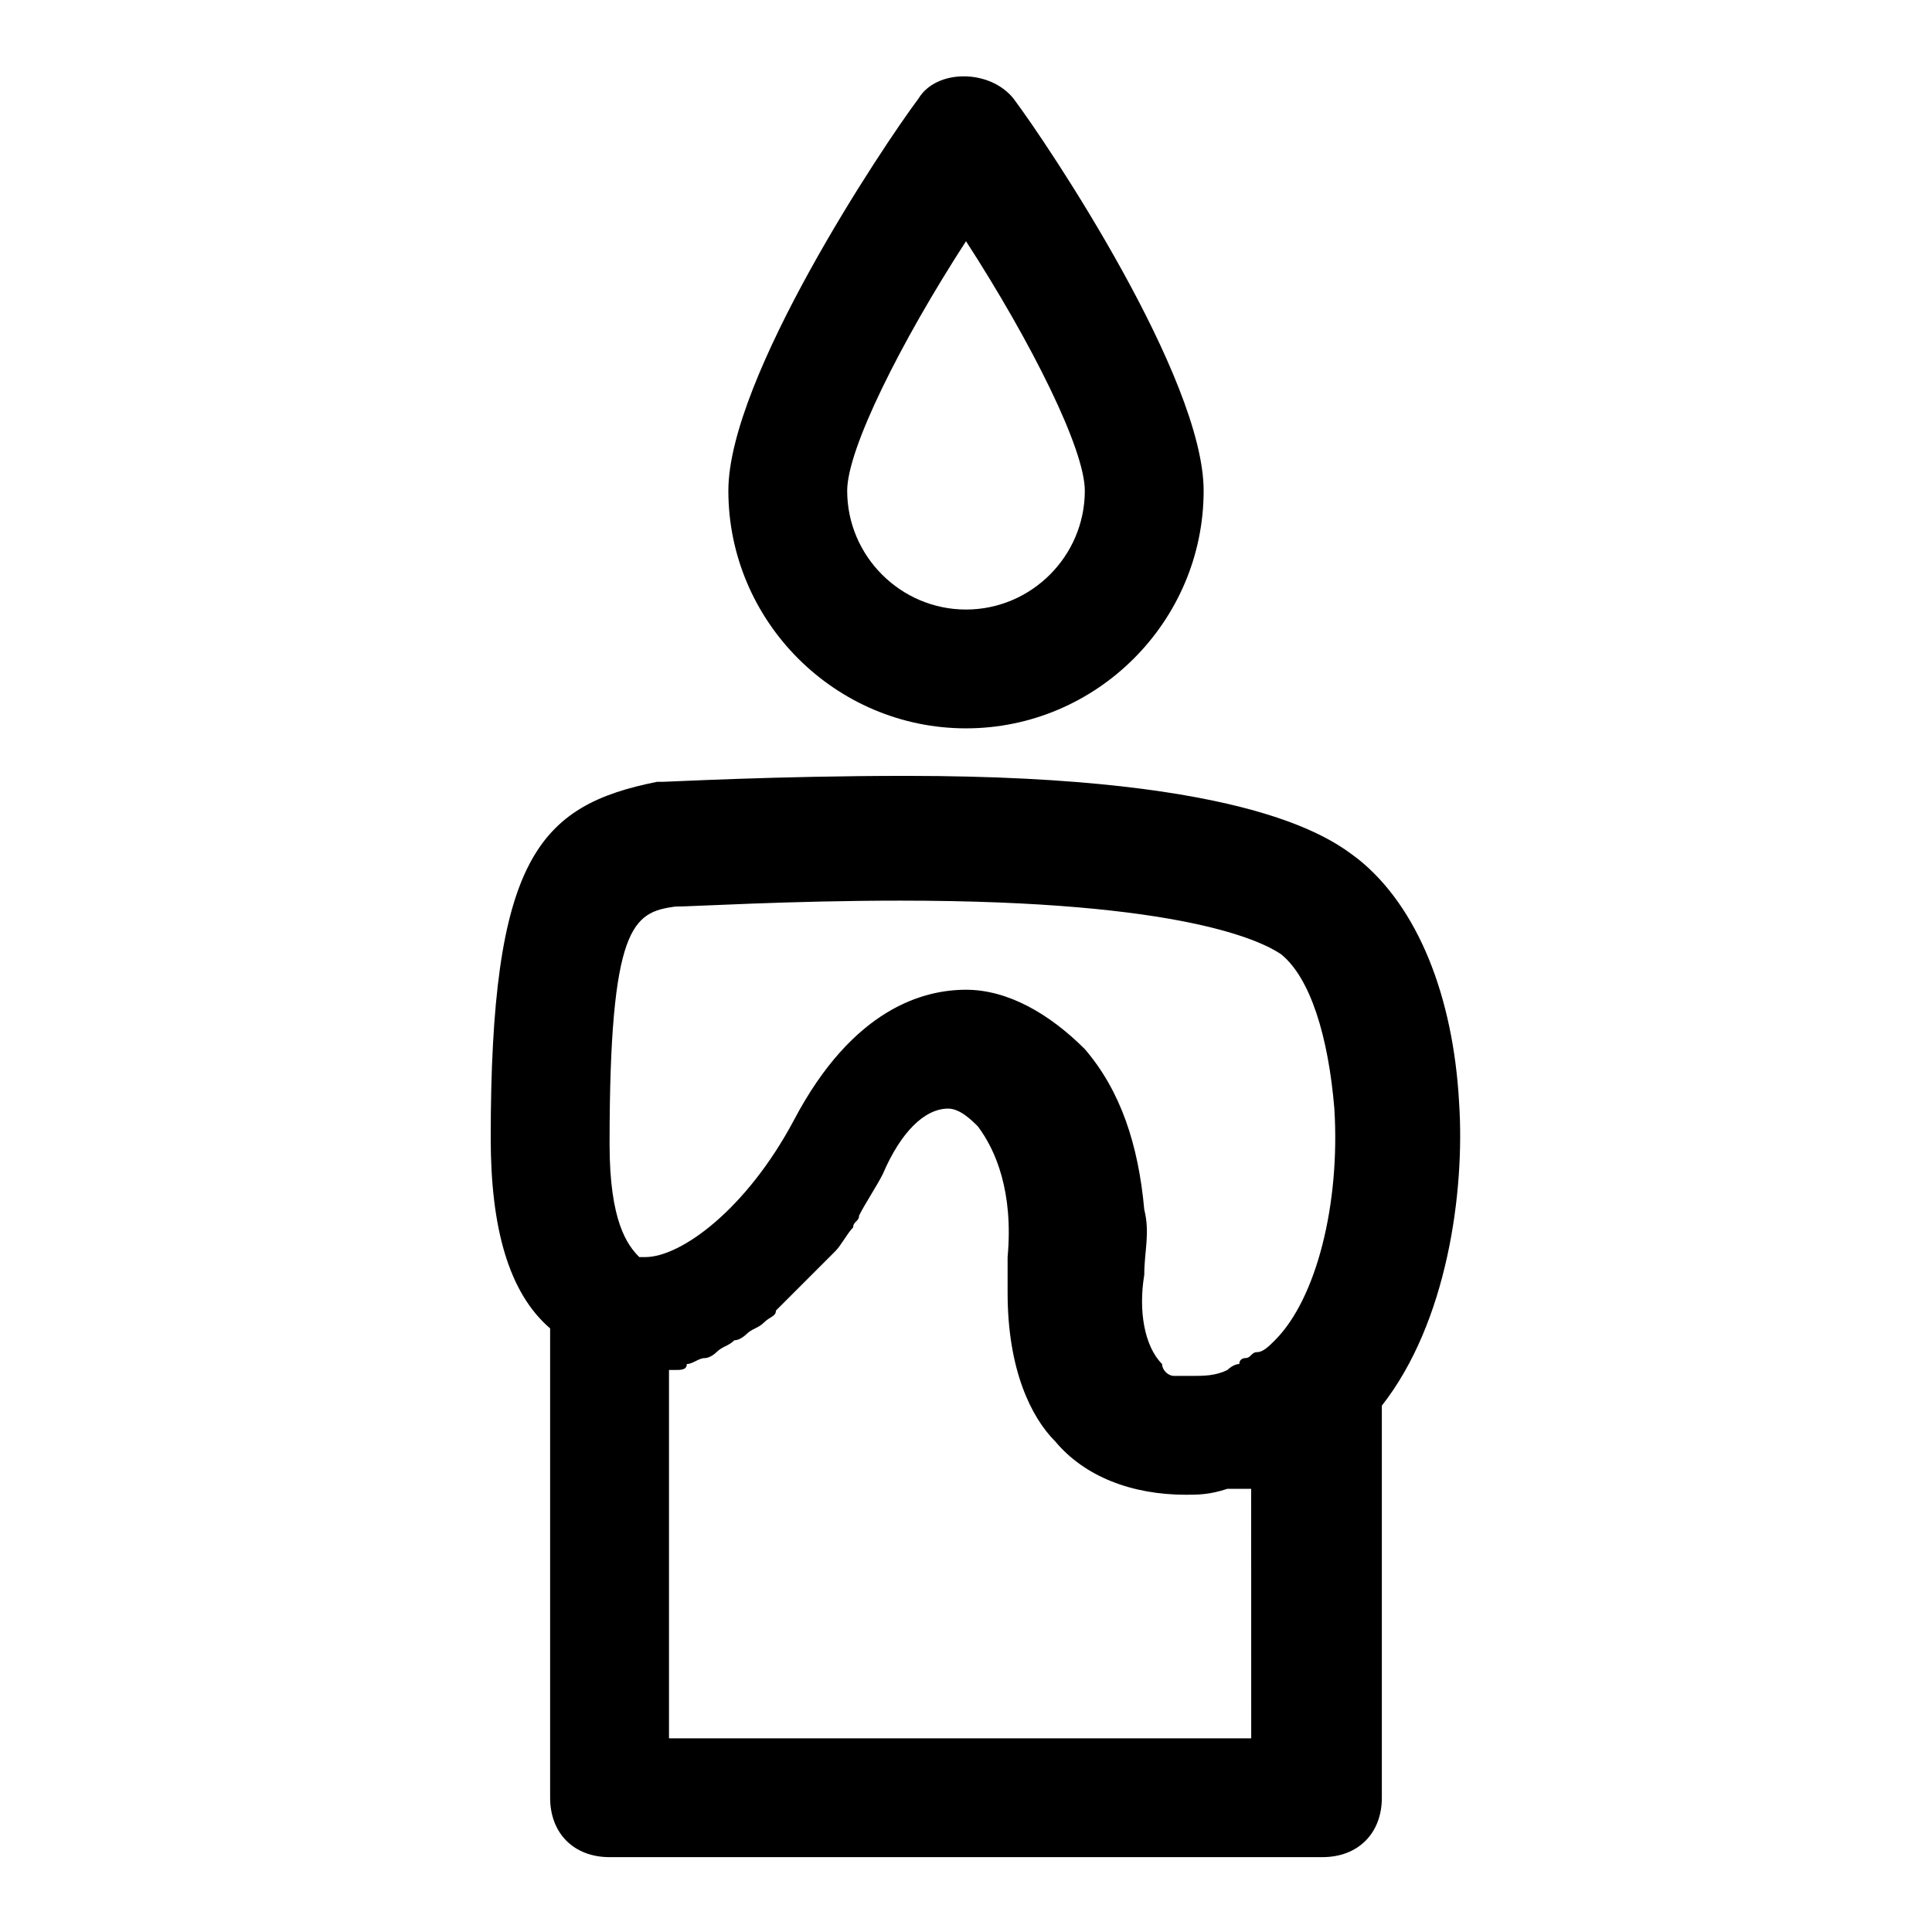
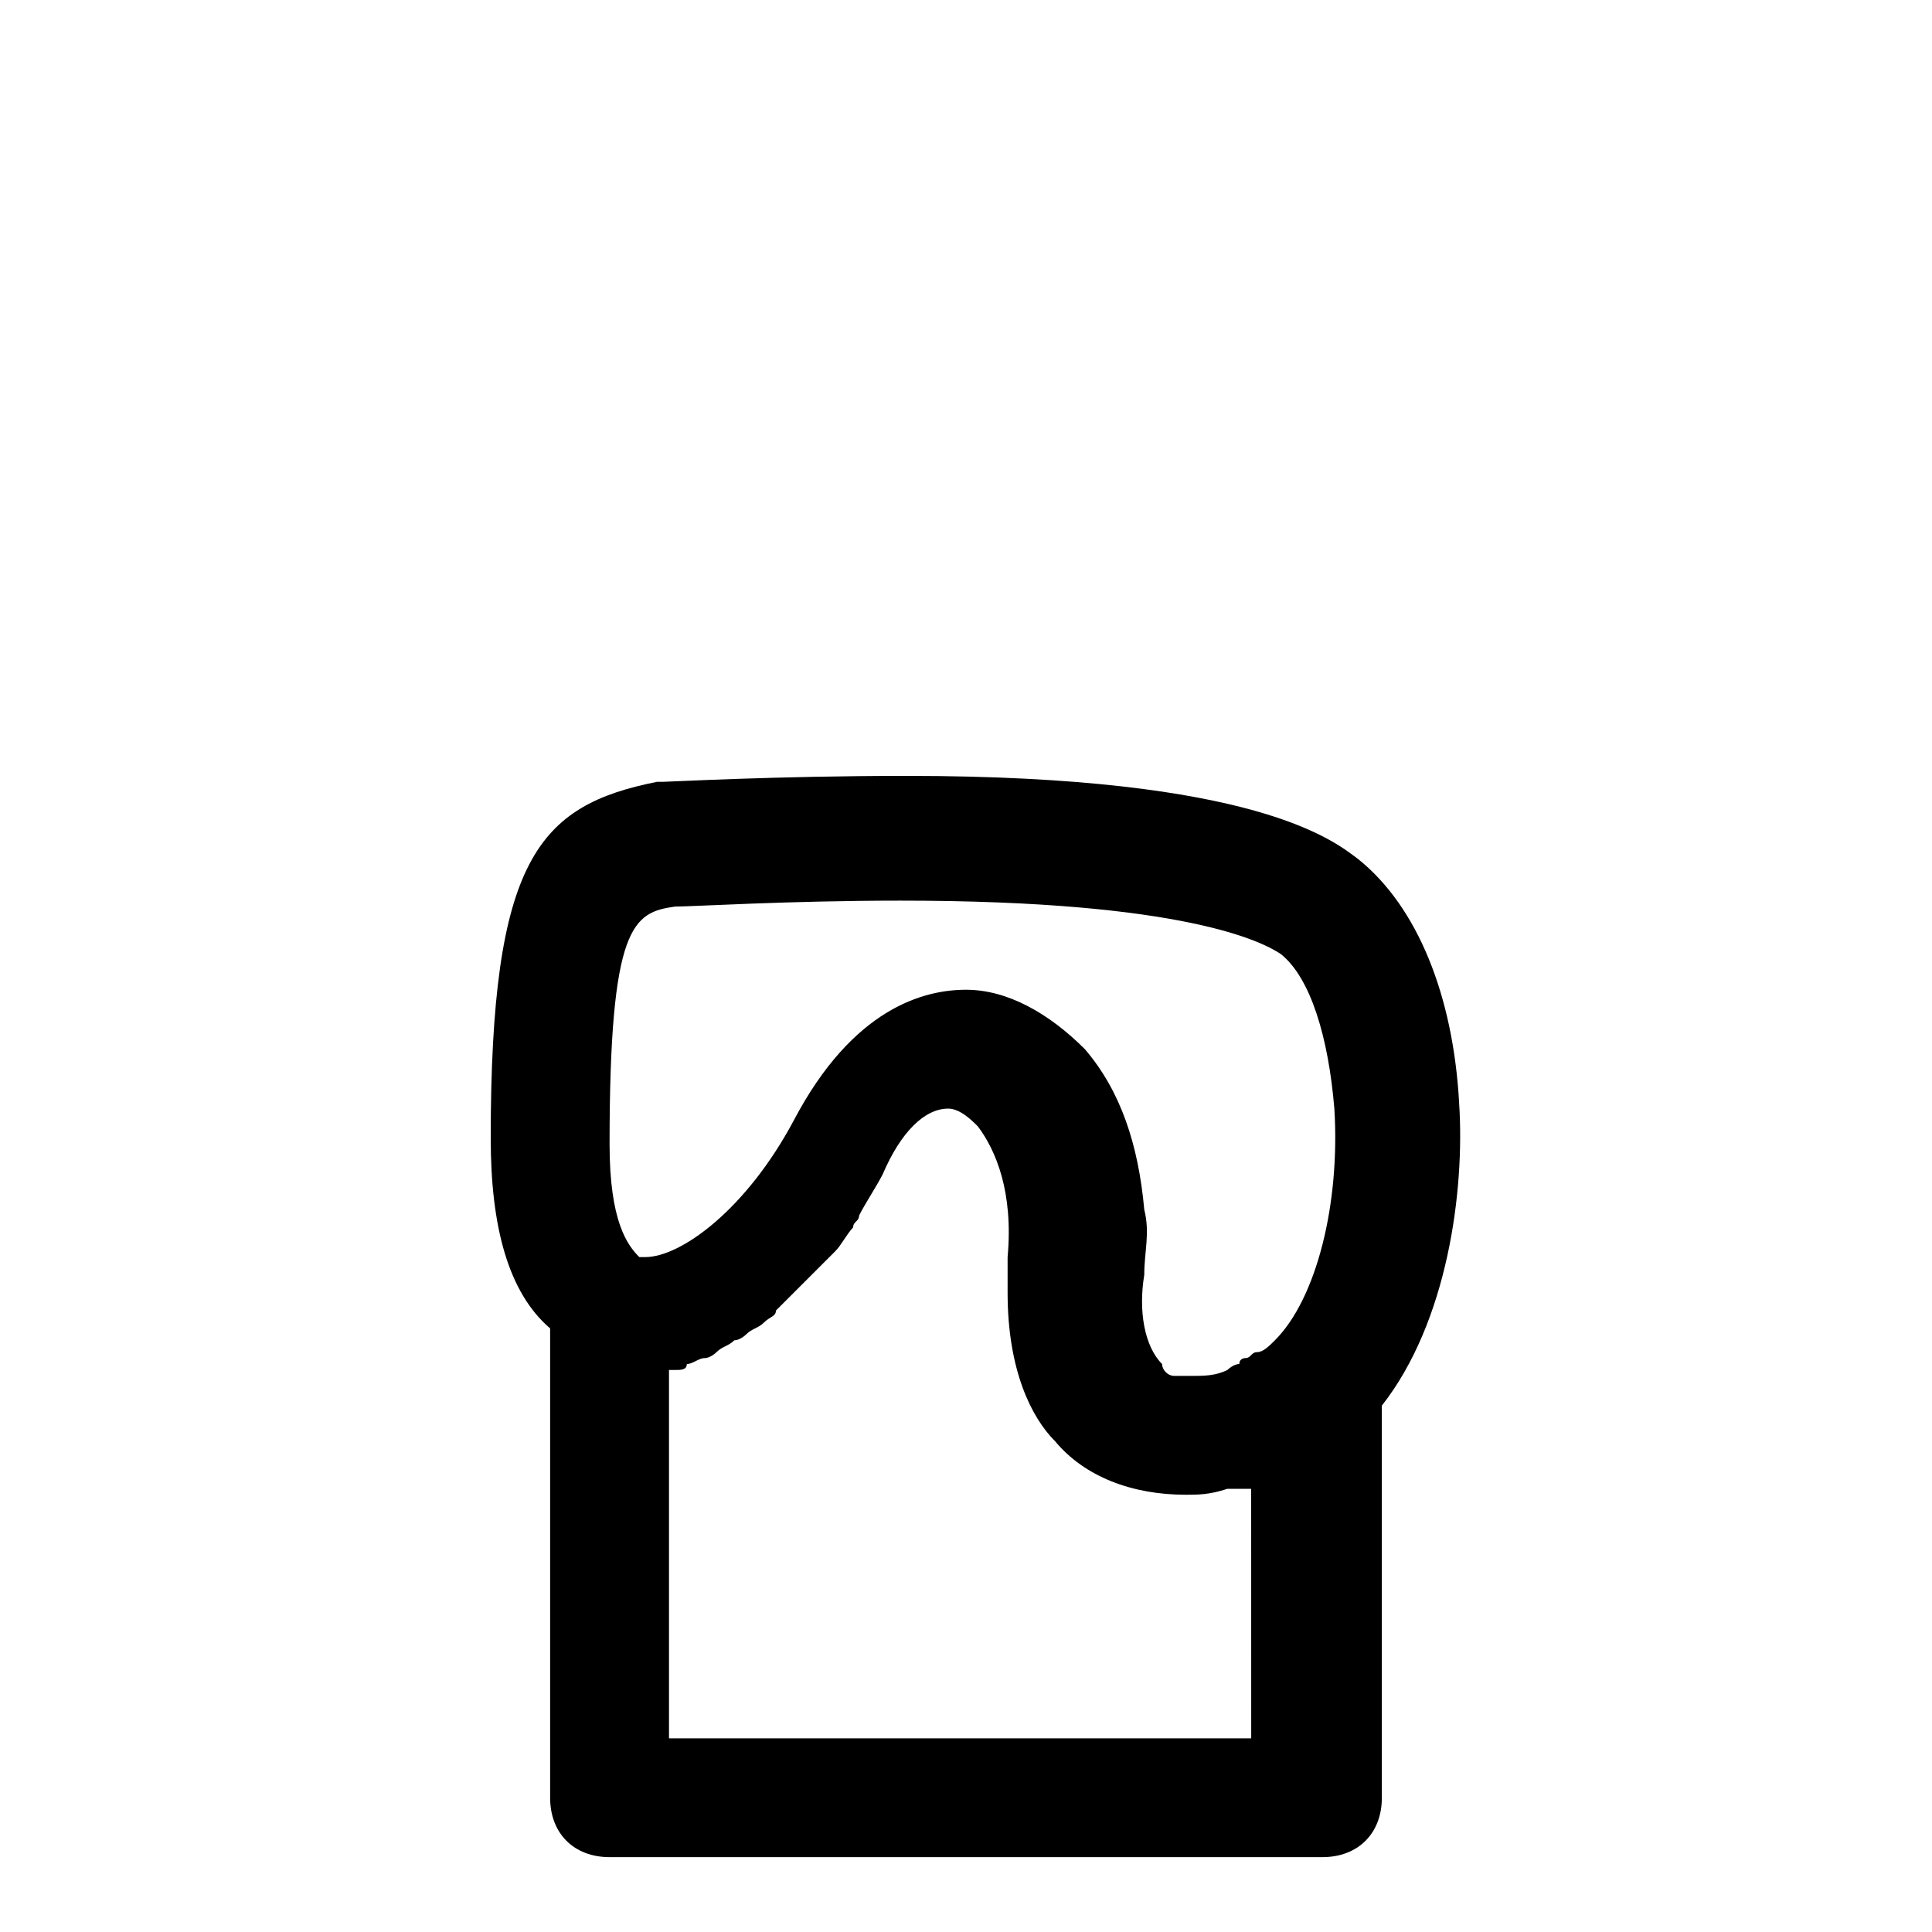
<svg xmlns="http://www.w3.org/2000/svg" fill="#000000" width="800px" height="800px" version="1.1" viewBox="144 144 512 512">
  <g>
-     <path d="m400 337.02c34.637 0 62.977-28.34 62.977-62.977 0-29.914-40.934-91.316-50.383-103.91-6.297-7.871-20.469-7.871-25.191 0-9.445 12.594-50.379 73.996-50.379 103.91 0 34.637 28.34 62.977 62.977 62.977zm0-129.1c17.32 26.766 31.488 55.105 31.488 66.125 0 17.32-14.168 31.488-31.488 31.488s-31.488-14.168-31.488-31.488c0-11.023 14.168-39.359 31.488-66.125z" />
    <path d="m530.68 436.21c-1.574-28.34-11.02-51.957-26.766-64.551-6.297-4.723-26.766-22.043-119.66-22.043-34.637 0-62.977 1.574-64.551 1.574h-1.574c-31.488 6.297-44.082 20.469-44.082 94.465 0 23.617 4.723 40.934 15.742 50.383v124.38c0 9.445 6.297 15.742 15.742 15.742h188.93c9.445 0 15.742-6.297 15.742-15.742v-103.91c17.32-22.043 22.047-56.68 20.473-80.293zm-207.82-51.957c4.723 0 29.914-1.574 59.828-1.574 75.57 0 96.039 11.02 100.76 14.168 7.871 6.297 12.594 22.043 14.168 40.934 1.574 25.191-4.723 50.383-15.742 61.402-1.574 1.574-3.148 3.148-4.723 3.148s-1.574 1.574-3.148 1.574c0 0-1.574 0-1.574 1.574-1.574 0-3.148 1.574-3.148 1.574-3.148 1.574-6.297 1.574-9.445 1.574h-3.148-1.574c-1.574 0-3.148-1.574-3.148-3.148-4.723-4.723-6.297-14.168-4.723-23.617 0-6.297 1.574-11.02 0-17.32-1.574-17.32-6.297-31.488-15.742-42.508-9.445-9.445-20.469-15.742-31.488-15.742-11.02 0-29.914 4.723-45.656 34.637-12.594 23.617-29.914 36.211-39.359 36.211h-1.574c-3.156-3.144-7.879-9.441-7.879-29.91 0-58.254 6.297-61.402 17.316-62.977zm155.87 220.42h-157.44v-97.613h1.574c1.574 0 3.148 0 3.148-1.574 1.574 0 3.148-1.574 4.723-1.574 1.574 0 3.148-1.574 3.148-1.574 1.574-1.574 3.148-1.574 4.723-3.148 1.574 0 3.148-1.574 3.148-1.574 1.574-1.574 3.148-1.574 4.723-3.148 1.574-1.574 3.148-1.574 3.148-3.148 1.574-1.574 3.148-3.148 4.723-4.723 1.574-1.574 1.574-1.574 3.148-3.148 1.574-1.574 3.148-3.148 4.723-4.723 1.574-1.574 1.574-1.574 3.148-3.148s3.148-4.723 4.723-6.297c0-1.574 1.574-1.574 1.574-3.148 1.574-3.148 4.723-7.871 6.297-11.02 4.723-11.02 11.02-17.32 17.32-17.32 3.148 0 6.297 3.148 7.871 4.723 4.723 6.297 9.445 17.32 7.871 34.637v9.445c0 20.469 6.297 33.062 12.594 39.359 7.871 9.445 20.469 14.168 34.637 14.168 3.148 0 6.297 0 11.02-1.574h3.148 3.148l0.012 66.125z" />
  </g>
</svg>